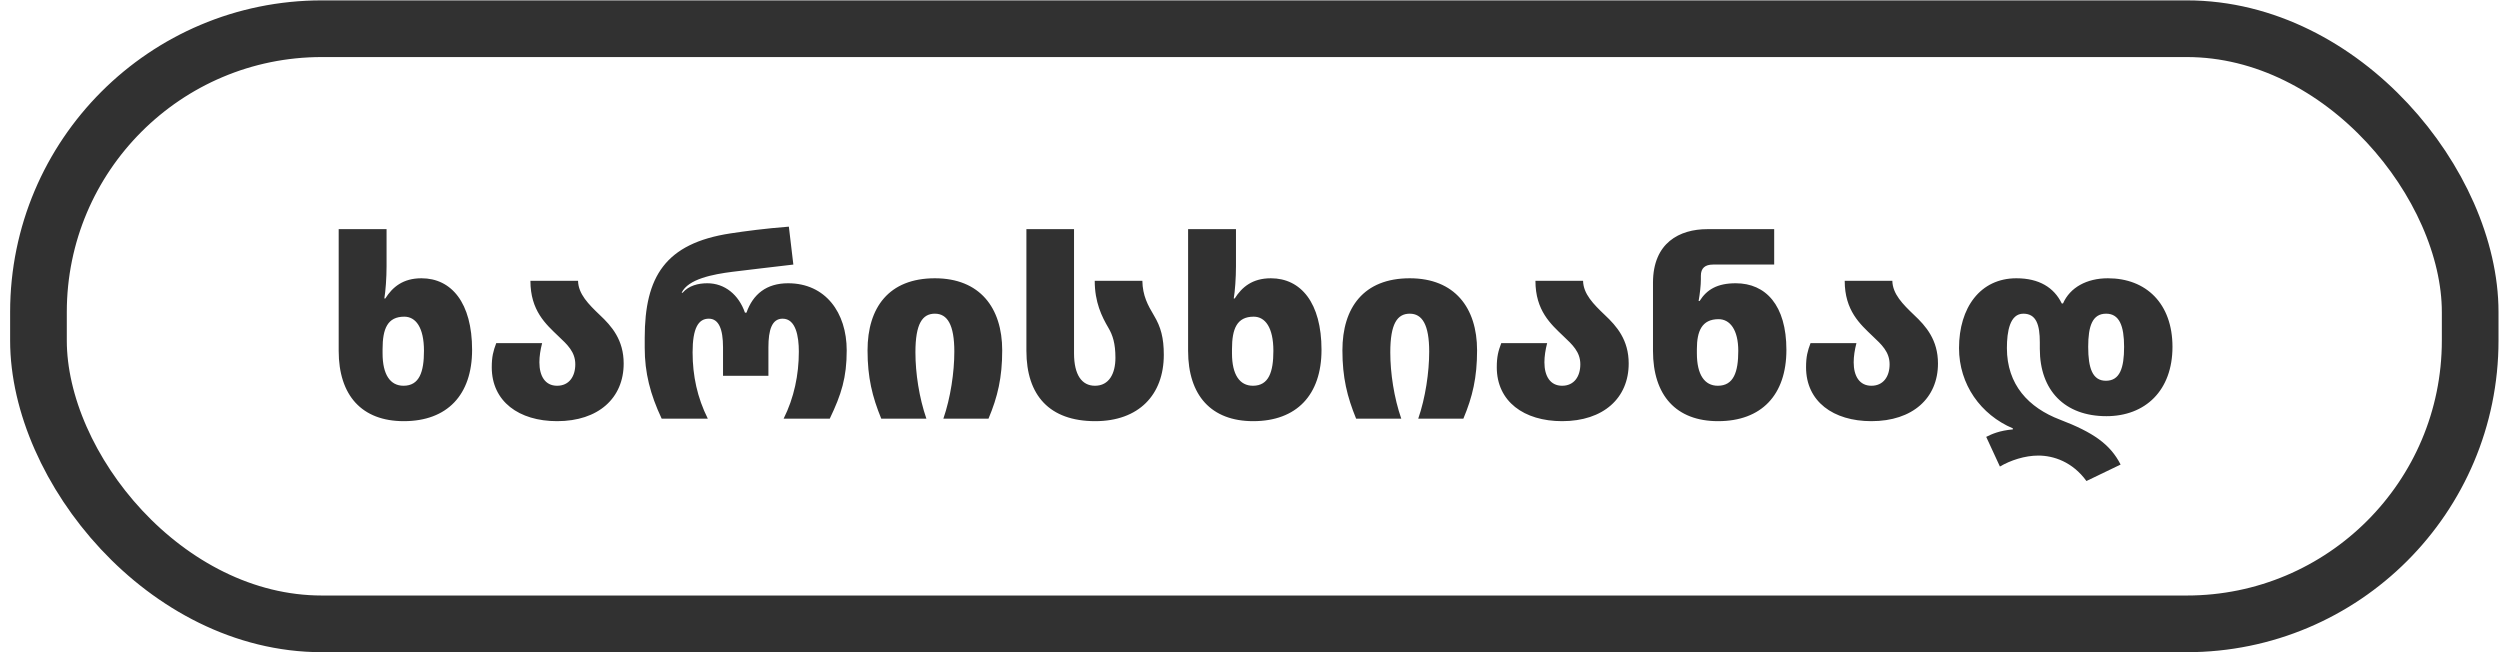
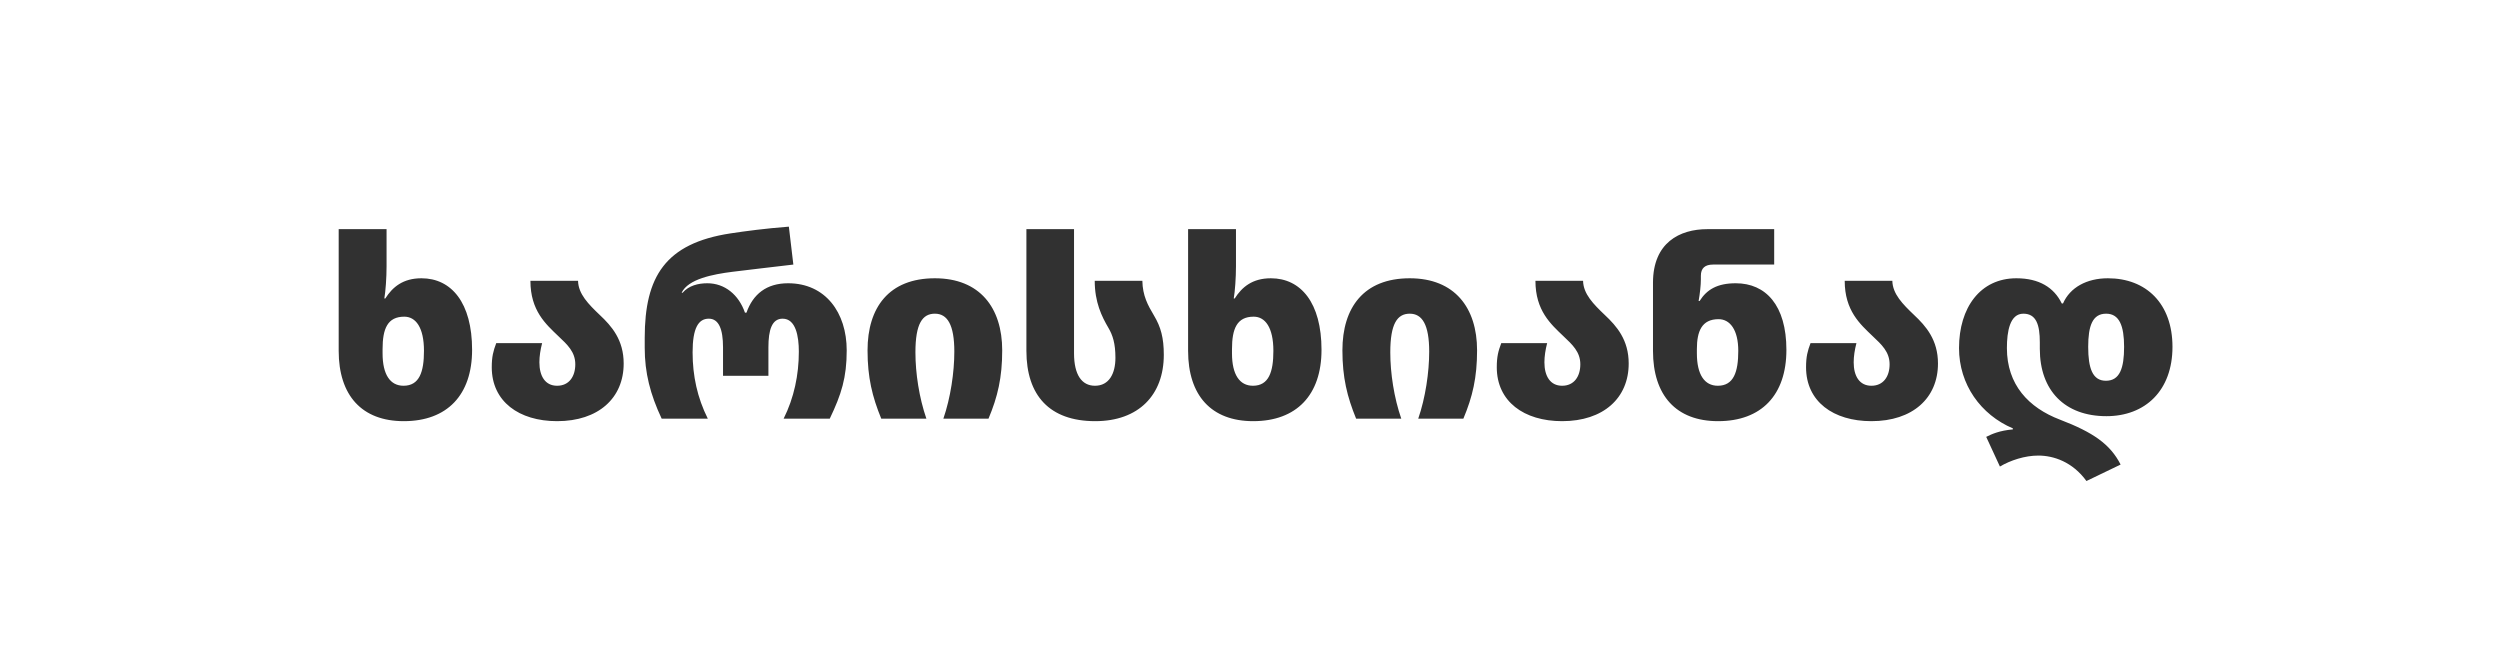
<svg xmlns="http://www.w3.org/2000/svg" width="230" height="60" viewBox="0 0 230 60" fill="none">
-   <rect x="3.539" y="2.642" width="223.717" height="54.752" rx="26.07" stroke="#313131" stroke-width="5.214" />
-   <path d="M37.147 38.747C33.293 38.747 31.159 36.384 31.159 32.277V21.082H35.564V24.477C35.564 25.555 35.472 26.817 35.358 27.46H35.449C36.115 26.404 37.078 25.601 38.776 25.601C41.529 25.601 43.433 27.85 43.433 32.186C43.433 36.338 41.139 38.747 37.147 38.747ZM37.124 35.489C38.592 35.489 39.005 34.205 39.005 32.277C39.005 30.121 38.248 29.134 37.193 29.134C35.656 29.134 35.197 30.235 35.197 32.117V32.507C35.197 34.48 35.908 35.489 37.124 35.489ZM51.253 38.747C47.742 38.747 45.242 36.935 45.242 33.791C45.242 32.805 45.38 32.3 45.655 31.566H49.876C49.715 32.186 49.624 32.782 49.624 33.333C49.624 34.594 50.151 35.489 51.253 35.489C52.354 35.489 52.927 34.64 52.927 33.516C52.927 32.369 52.193 31.704 51.367 30.924C50.22 29.823 48.798 28.584 48.798 25.831H53.18C53.203 27.047 54.143 27.987 55.176 28.974C56.277 30.006 57.378 31.268 57.378 33.447C57.378 36.613 55.061 38.747 51.253 38.747ZM60.874 38.518C59.819 36.269 59.314 34.296 59.314 32.002V31.084C59.314 25.464 61.196 22.389 67.206 21.472C68.56 21.265 70.464 21.013 72.575 20.852L72.988 24.34C70.762 24.615 68.766 24.821 67.39 25.005C65.578 25.234 63.306 25.67 62.71 26.932H62.801C63.375 26.267 64.247 26.06 65.073 26.06C66.679 26.06 67.963 27.115 68.537 28.767H68.675C69.271 27.07 70.51 26.06 72.506 26.06C75.947 26.06 77.897 28.767 77.897 32.231C77.897 34.732 77.415 36.269 76.337 38.518H72.093C73.057 36.59 73.493 34.48 73.493 32.346C73.493 30.947 73.217 29.318 72.001 29.318C71.015 29.318 70.694 30.35 70.694 31.956V34.572H66.518V31.956C66.518 30.281 66.128 29.318 65.21 29.318C64.247 29.318 63.719 30.19 63.719 32.415C63.719 34.572 64.155 36.59 65.119 38.518H60.874ZM81.076 38.518C80.25 36.499 79.814 34.732 79.814 32.231C79.814 28.308 81.764 25.601 86.008 25.601C90.138 25.601 92.203 28.308 92.203 32.231C92.203 34.732 91.79 36.499 90.941 38.518H86.789C87.454 36.59 87.798 34.25 87.798 32.346C87.798 29.869 87.156 28.859 86.008 28.859C84.861 28.859 84.219 29.777 84.219 32.415C84.219 34.342 84.563 36.59 85.228 38.518H81.076ZM100.761 38.747C96.562 38.747 94.429 36.384 94.429 32.277V21.082H98.811V32.507C98.811 34.48 99.522 35.489 100.738 35.489C102.023 35.489 102.619 34.388 102.619 32.92C102.619 31.589 102.367 30.832 101.977 30.167C101.357 29.111 100.715 27.804 100.715 25.831H105.097C105.12 27.207 105.601 28.079 106.175 29.043C106.794 30.075 107.07 31.084 107.07 32.644C107.07 36.338 104.753 38.747 100.761 38.747ZM115.293 38.747C111.439 38.747 109.305 36.384 109.305 32.277V21.082H113.71V24.477C113.71 25.555 113.618 26.817 113.504 27.46H113.595C114.261 26.404 115.224 25.601 116.922 25.601C119.675 25.601 121.579 27.85 121.579 32.186C121.579 36.338 119.285 38.747 115.293 38.747ZM115.27 35.489C116.738 35.489 117.151 34.205 117.151 32.277C117.151 30.121 116.394 29.134 115.339 29.134C113.802 29.134 113.343 30.235 113.343 32.117V32.507C113.343 34.48 114.054 35.489 115.27 35.489ZM124.764 38.518C123.938 36.499 123.502 34.732 123.502 32.231C123.502 28.308 125.453 25.601 129.697 25.601C133.826 25.601 135.891 28.308 135.891 32.231C135.891 34.732 135.478 36.499 134.629 38.518H130.477C131.142 36.59 131.486 34.25 131.486 32.346C131.486 29.869 130.844 28.859 129.697 28.859C128.55 28.859 127.907 29.777 127.907 32.415C127.907 34.342 128.251 36.59 128.917 38.518H124.764ZM143.715 38.747C140.205 38.747 137.704 36.935 137.704 33.791C137.704 32.805 137.842 32.3 138.117 31.566H142.338C142.178 32.186 142.086 32.782 142.086 33.333C142.086 34.594 142.614 35.489 143.715 35.489C144.816 35.489 145.39 34.64 145.39 33.516C145.39 32.369 144.655 31.704 143.83 30.924C142.682 29.823 141.26 28.584 141.26 25.831H145.642C145.665 27.047 146.605 27.987 147.638 28.974C148.739 30.006 149.84 31.268 149.84 33.447C149.84 36.613 147.523 38.747 143.715 38.747ZM158.063 38.747C154.208 38.747 152.075 36.384 152.075 32.277V26.014C152.075 22.321 154.53 21.082 157.076 21.082H163.225V24.34H157.604C156.87 24.34 156.48 24.661 156.48 25.372V25.693C156.48 26.244 156.388 27.047 156.273 27.689H156.365C157.03 26.634 157.994 26.06 159.692 26.06C162.445 26.06 164.349 28.079 164.349 32.186C164.349 36.338 162.055 38.747 158.063 38.747ZM158.04 35.489C159.508 35.489 159.921 34.205 159.921 32.277C159.921 30.35 159.164 29.364 158.109 29.364C156.571 29.364 156.113 30.465 156.113 32.117V32.507C156.113 34.48 156.824 35.489 158.04 35.489ZM172.168 38.747C168.658 38.747 166.157 36.935 166.157 33.791C166.157 32.805 166.295 32.3 166.57 31.566H170.792C170.631 32.186 170.539 32.782 170.539 33.333C170.539 34.594 171.067 35.489 172.168 35.489C173.269 35.489 173.843 34.64 173.843 33.516C173.843 32.369 173.109 31.704 172.283 30.924C171.136 29.823 169.713 28.584 169.713 25.831H174.095C174.118 27.047 175.059 27.987 176.091 28.974C177.192 30.006 178.294 31.268 178.294 33.447C178.294 36.613 175.977 38.747 172.168 38.747ZM191.953 44.253C190.668 42.486 188.925 41.913 187.525 41.913C186.287 41.913 184.956 42.349 183.992 42.922L182.731 40.192C183.281 39.917 183.946 39.619 185.185 39.504V39.412C182.226 38.151 180.23 35.374 180.23 32.025C180.23 28.308 182.18 25.601 185.507 25.601C187.594 25.601 188.971 26.45 189.682 27.918H189.797C190.439 26.45 191.976 25.601 193.926 25.601C197.459 25.601 199.868 27.941 199.868 31.91C199.868 35.925 197.368 38.288 193.789 38.288C189.957 38.288 187.663 35.925 187.663 32.094V31.497C187.663 29.891 187.342 28.859 186.149 28.859C184.91 28.859 184.635 30.488 184.635 32.025C184.635 35.398 186.631 37.508 189.521 38.609C192.573 39.779 194.133 40.858 195.096 42.739L191.953 44.253ZM193.743 35.03C195.027 35.03 195.417 33.86 195.417 31.91C195.417 29.983 194.982 28.859 193.766 28.859C192.504 28.859 192.114 29.983 192.114 31.91C192.114 33.86 192.504 35.03 193.743 35.03Z" fill="#313131" />
+   <path d="M37.147 38.747C33.293 38.747 31.159 36.384 31.159 32.277V21.082H35.564V24.477C35.564 25.555 35.472 26.817 35.358 27.46H35.449C36.115 26.404 37.078 25.601 38.776 25.601C41.529 25.601 43.433 27.85 43.433 32.186C43.433 36.338 41.139 38.747 37.147 38.747ZM37.124 35.489C38.592 35.489 39.005 34.205 39.005 32.277C39.005 30.121 38.248 29.134 37.193 29.134C35.656 29.134 35.197 30.235 35.197 32.117V32.507C35.197 34.48 35.908 35.489 37.124 35.489ZM51.253 38.747C47.742 38.747 45.242 36.935 45.242 33.791C45.242 32.805 45.38 32.3 45.655 31.566H49.876C49.715 32.186 49.624 32.782 49.624 33.333C49.624 34.594 50.151 35.489 51.253 35.489C52.354 35.489 52.927 34.64 52.927 33.516C52.927 32.369 52.193 31.704 51.367 30.924C50.22 29.823 48.798 28.584 48.798 25.831H53.18C53.203 27.047 54.143 27.987 55.176 28.974C56.277 30.006 57.378 31.268 57.378 33.447C57.378 36.613 55.061 38.747 51.253 38.747ZM60.874 38.518C59.819 36.269 59.314 34.296 59.314 32.002V31.084C59.314 25.464 61.196 22.389 67.206 21.472C68.56 21.265 70.464 21.013 72.575 20.852L72.988 24.34C70.762 24.615 68.766 24.821 67.39 25.005C65.578 25.234 63.306 25.67 62.71 26.932H62.801C63.375 26.267 64.247 26.06 65.073 26.06C66.679 26.06 67.963 27.115 68.537 28.767H68.675C69.271 27.07 70.51 26.06 72.506 26.06C75.947 26.06 77.897 28.767 77.897 32.231C77.897 34.732 77.415 36.269 76.337 38.518H72.093C73.057 36.59 73.493 34.48 73.493 32.346C73.493 30.947 73.217 29.318 72.001 29.318C71.015 29.318 70.694 30.35 70.694 31.956V34.572H66.518V31.956C66.518 30.281 66.128 29.318 65.21 29.318C64.247 29.318 63.719 30.19 63.719 32.415C63.719 34.572 64.155 36.59 65.119 38.518H60.874ZM81.076 38.518C80.25 36.499 79.814 34.732 79.814 32.231C79.814 28.308 81.764 25.601 86.008 25.601C90.138 25.601 92.203 28.308 92.203 32.231C92.203 34.732 91.79 36.499 90.941 38.518H86.789C87.454 36.59 87.798 34.25 87.798 32.346C87.798 29.869 87.156 28.859 86.008 28.859C84.861 28.859 84.219 29.777 84.219 32.415C84.219 34.342 84.563 36.59 85.228 38.518H81.076ZM100.761 38.747C96.562 38.747 94.429 36.384 94.429 32.277V21.082H98.811V32.507C98.811 34.48 99.522 35.489 100.738 35.489C102.023 35.489 102.619 34.388 102.619 32.92C102.619 31.589 102.367 30.832 101.977 30.167C101.357 29.111 100.715 27.804 100.715 25.831H105.097C105.12 27.207 105.601 28.079 106.175 29.043C106.794 30.075 107.07 31.084 107.07 32.644C107.07 36.338 104.753 38.747 100.761 38.747ZM115.293 38.747C111.439 38.747 109.305 36.384 109.305 32.277V21.082H113.71V24.477C113.71 25.555 113.618 26.817 113.504 27.46H113.595C114.261 26.404 115.224 25.601 116.922 25.601C119.675 25.601 121.579 27.85 121.579 32.186C121.579 36.338 119.285 38.747 115.293 38.747ZM115.27 35.489C116.738 35.489 117.151 34.205 117.151 32.277C117.151 30.121 116.394 29.134 115.339 29.134C113.802 29.134 113.343 30.235 113.343 32.117V32.507C113.343 34.48 114.054 35.489 115.27 35.489ZM124.764 38.518C123.938 36.499 123.502 34.732 123.502 32.231C123.502 28.308 125.453 25.601 129.697 25.601C133.826 25.601 135.891 28.308 135.891 32.231C135.891 34.732 135.478 36.499 134.629 38.518H130.477C131.142 36.59 131.486 34.25 131.486 32.346C131.486 29.869 130.844 28.859 129.697 28.859C128.55 28.859 127.907 29.777 127.907 32.415C127.907 34.342 128.251 36.59 128.917 38.518H124.764ZM143.715 38.747C140.205 38.747 137.704 36.935 137.704 33.791C137.704 32.805 137.842 32.3 138.117 31.566H142.338C142.178 32.186 142.086 32.782 142.086 33.333C142.086 34.594 142.614 35.489 143.715 35.489C144.816 35.489 145.39 34.64 145.39 33.516C145.39 32.369 144.655 31.704 143.83 30.924C142.682 29.823 141.26 28.584 141.26 25.831H145.642C145.665 27.047 146.605 27.987 147.638 28.974C148.739 30.006 149.84 31.268 149.84 33.447C149.84 36.613 147.523 38.747 143.715 38.747ZM158.063 38.747C154.208 38.747 152.075 36.384 152.075 32.277V26.014C152.075 22.321 154.53 21.082 157.076 21.082H163.225V24.34H157.604C156.87 24.34 156.48 24.661 156.48 25.372V25.693C156.48 26.244 156.388 27.047 156.273 27.689H156.365C157.03 26.634 157.994 26.06 159.692 26.06C162.445 26.06 164.349 28.079 164.349 32.186C164.349 36.338 162.055 38.747 158.063 38.747ZM158.04 35.489C159.508 35.489 159.921 34.205 159.921 32.277C159.921 30.35 159.164 29.364 158.109 29.364C156.571 29.364 156.113 30.465 156.113 32.117V32.507C156.113 34.48 156.824 35.489 158.04 35.489ZM172.168 38.747C168.658 38.747 166.157 36.935 166.157 33.791C166.157 32.805 166.295 32.3 166.57 31.566H170.792C170.631 32.186 170.539 32.782 170.539 33.333C170.539 34.594 171.067 35.489 172.168 35.489C173.269 35.489 173.843 34.64 173.843 33.516C173.843 32.369 173.109 31.704 172.283 30.924C171.136 29.823 169.713 28.584 169.713 25.831H174.095C174.118 27.047 175.059 27.987 176.091 28.974C177.192 30.006 178.294 31.268 178.294 33.447C178.294 36.613 175.977 38.747 172.168 38.747ZM191.953 44.253C190.668 42.486 188.925 41.913 187.525 41.913C186.287 41.913 184.956 42.349 183.992 42.922L182.731 40.192C183.281 39.917 183.946 39.619 185.185 39.504V39.412C182.226 38.151 180.23 35.374 180.23 32.025C180.23 28.308 182.18 25.601 185.507 25.601C187.594 25.601 188.971 26.45 189.682 27.918H189.797C190.439 26.45 191.976 25.601 193.926 25.601C197.459 25.601 199.868 27.941 199.868 31.91C199.868 35.925 197.368 38.288 193.789 38.288C189.957 38.288 187.663 35.925 187.663 32.094V31.497C187.663 29.891 187.342 28.859 186.149 28.859C184.91 28.859 184.635 30.488 184.635 32.025C184.635 35.398 186.631 37.508 189.521 38.609C192.573 39.779 194.133 40.858 195.096 42.739L191.953 44.253ZM193.743 35.03C195.027 35.03 195.417 33.86 195.417 31.91C195.417 29.983 194.982 28.859 193.766 28.859C192.504 28.859 192.114 29.983 192.114 31.91C192.114 33.86 192.504 35.03 193.743 35.03" fill="#313131" />
</svg>